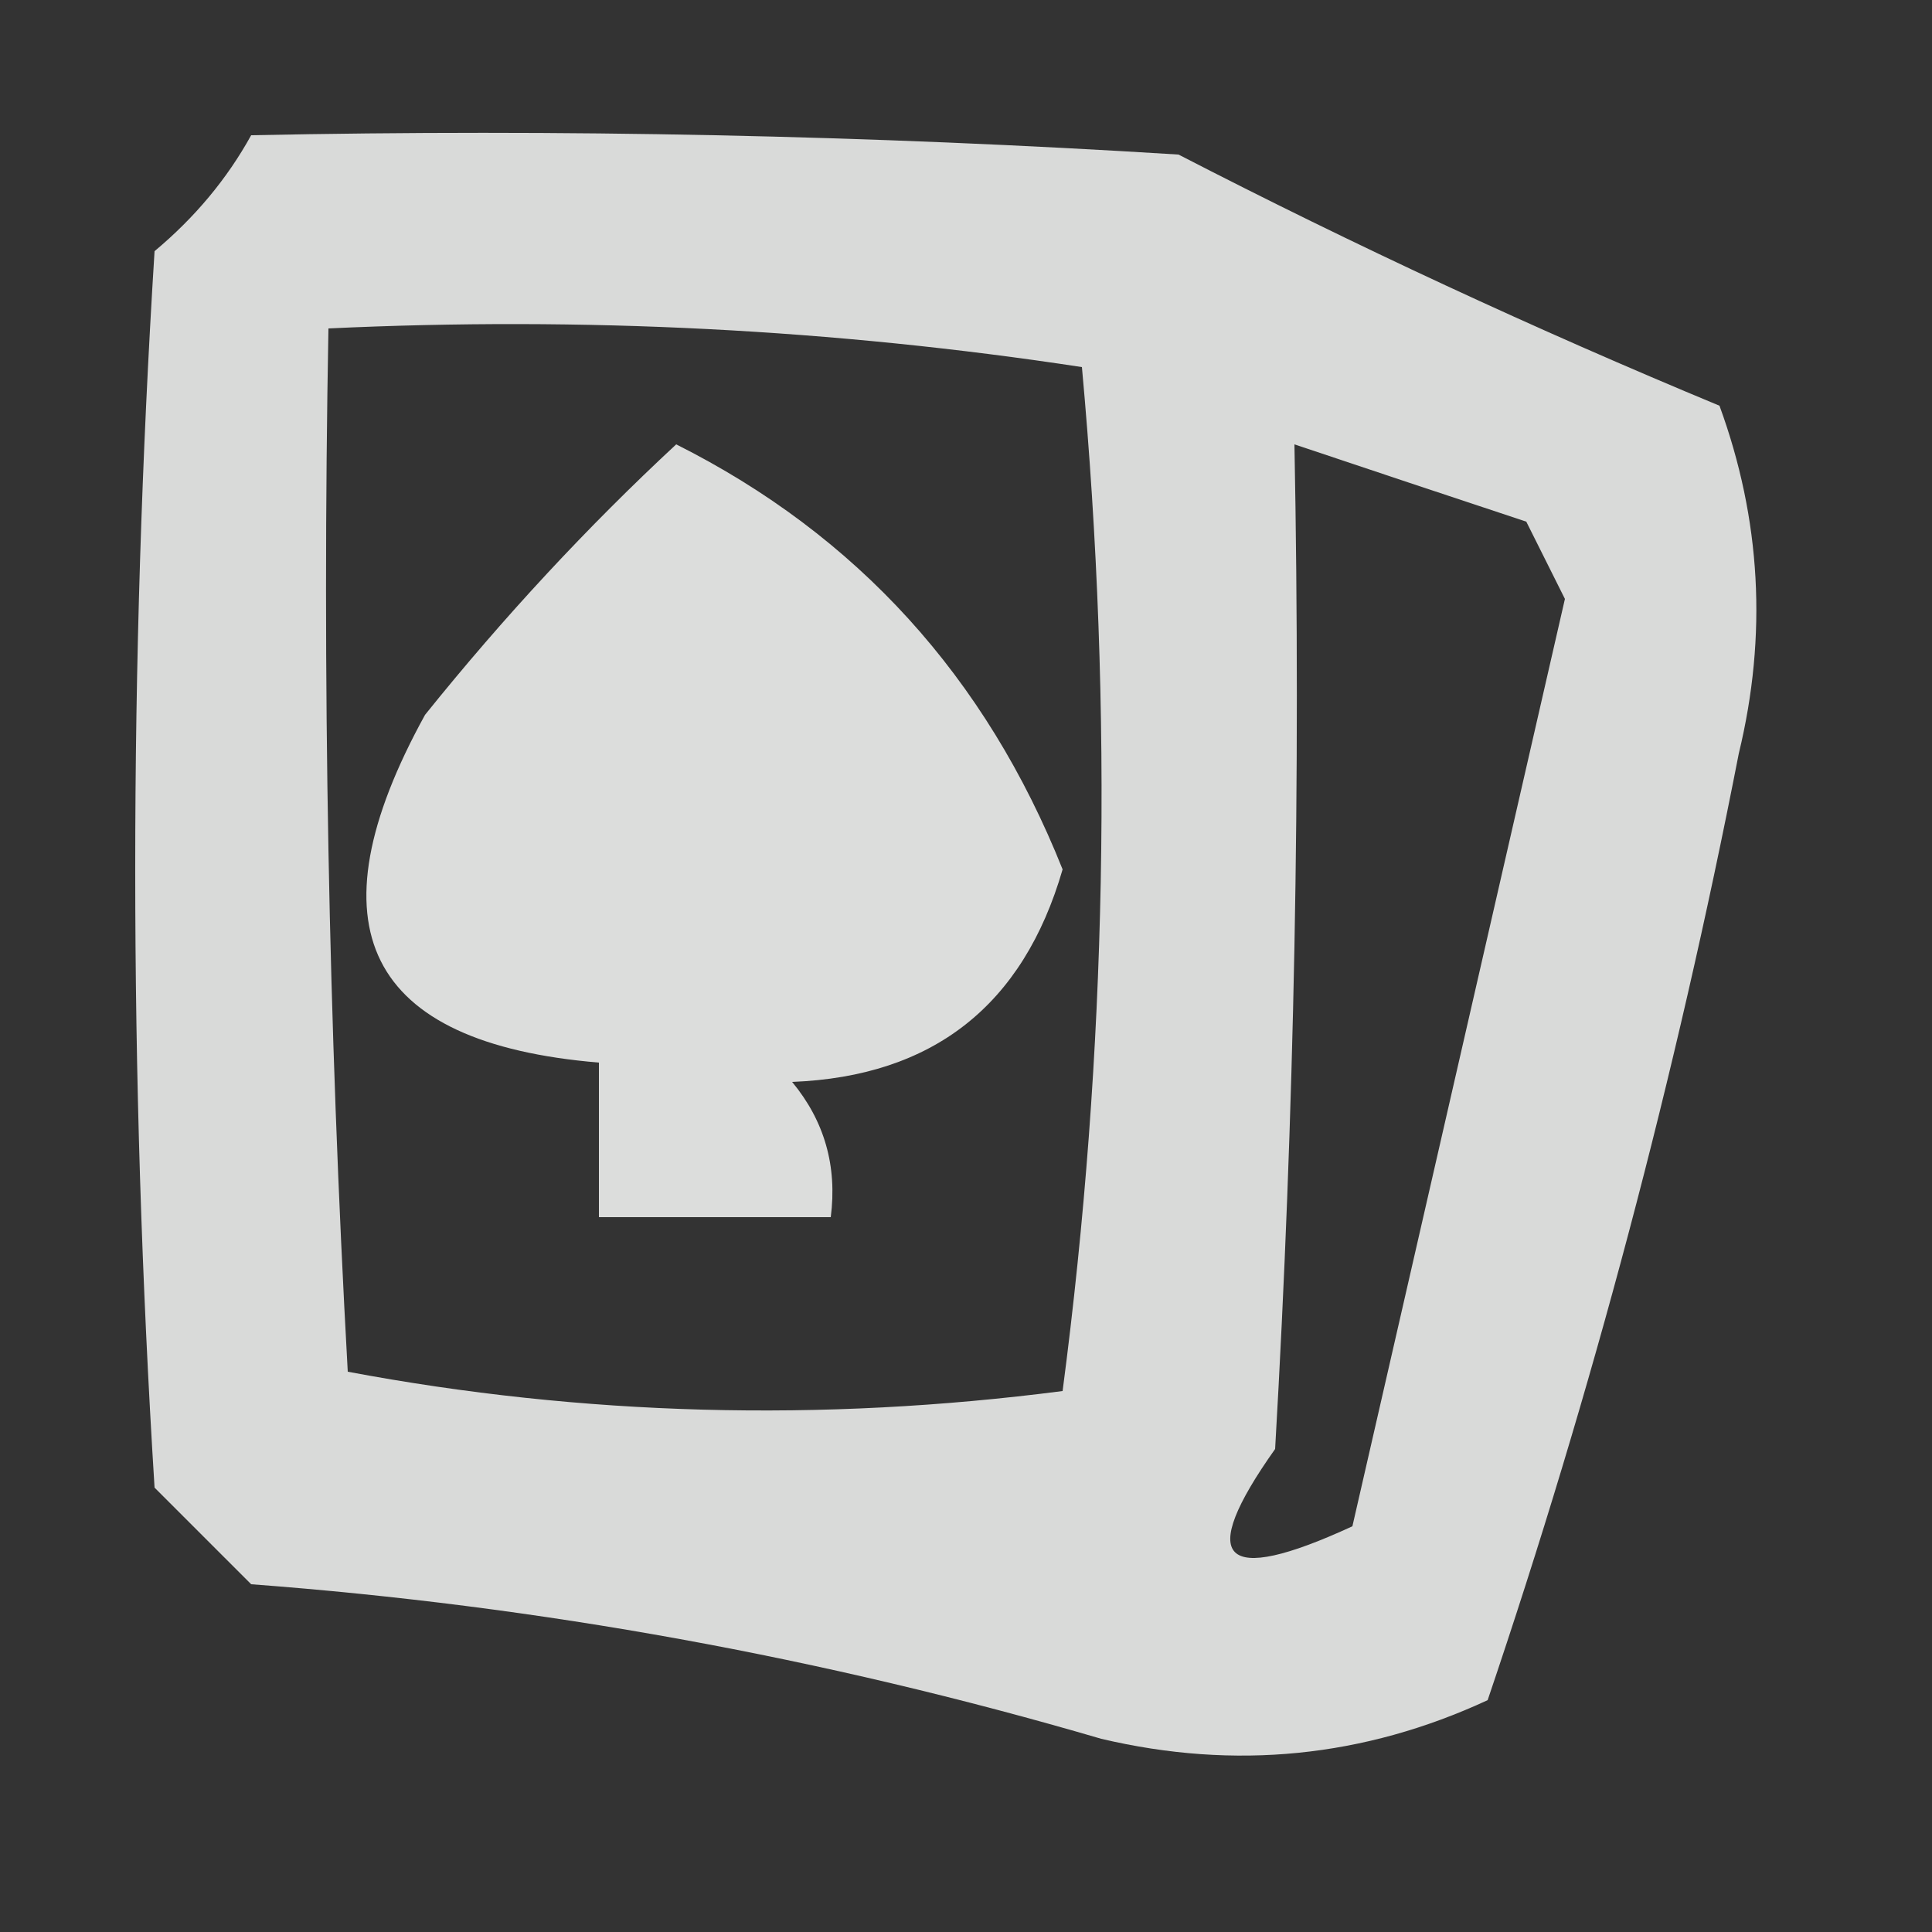
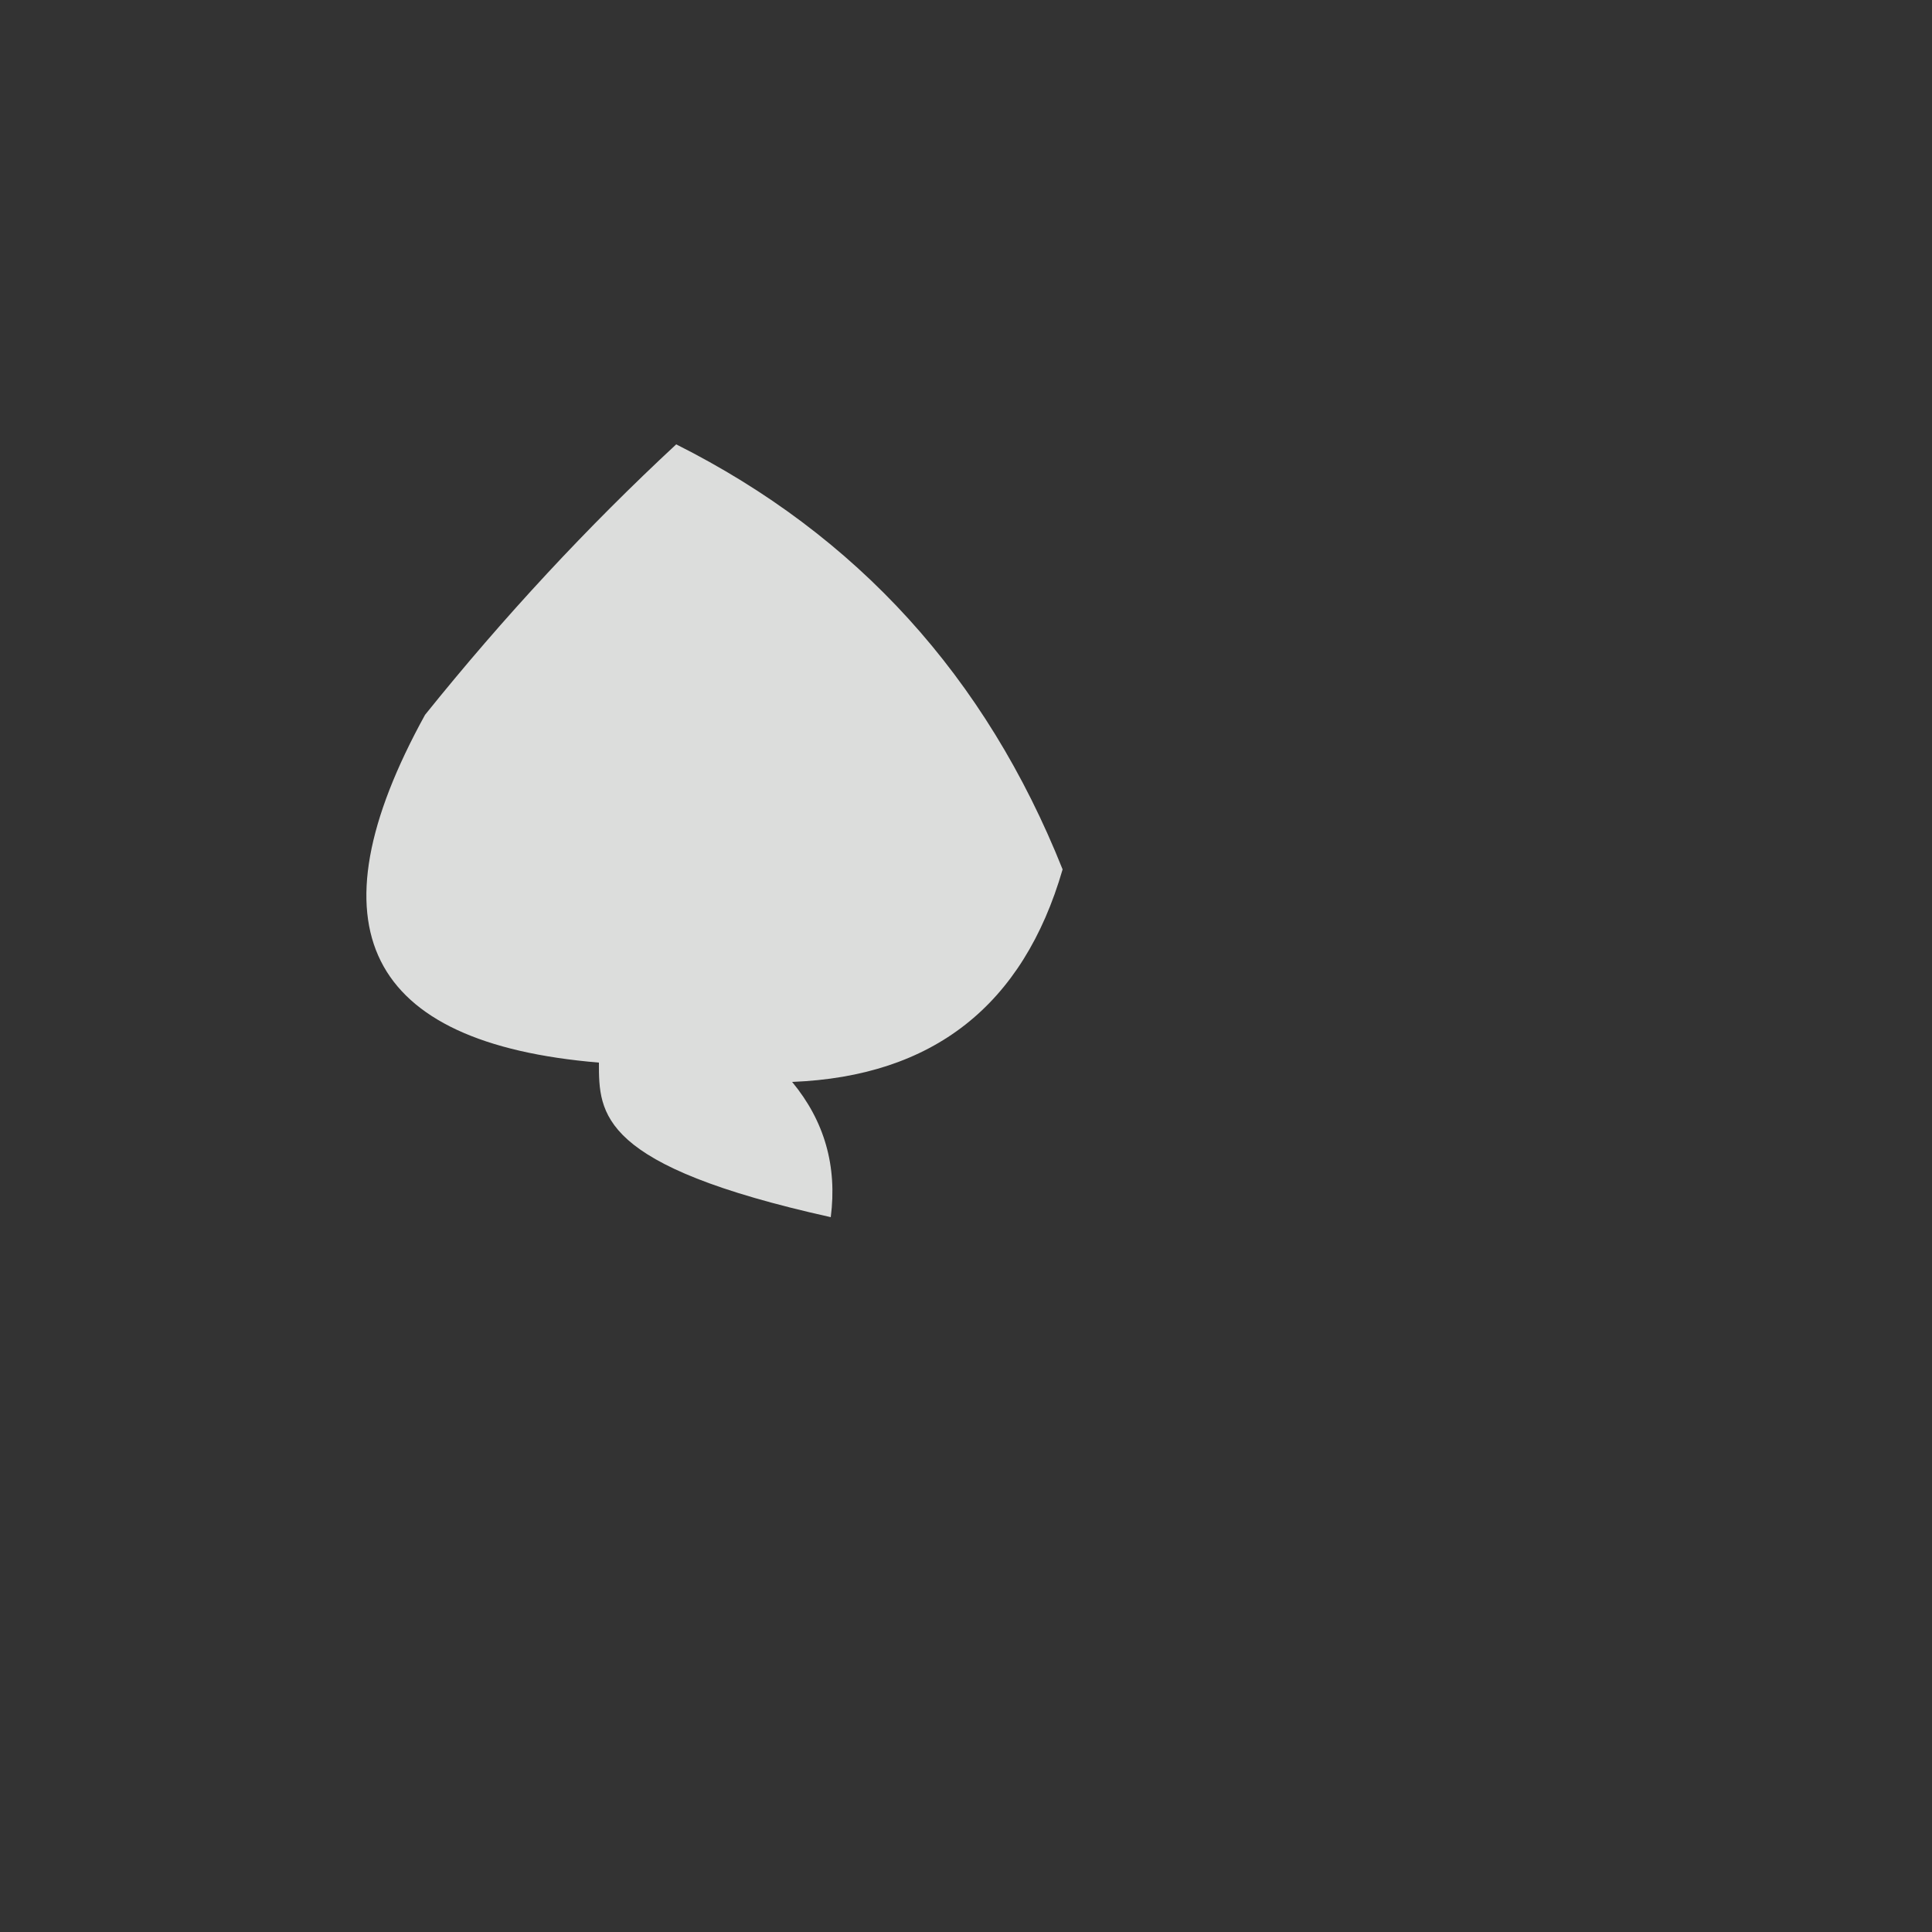
<svg xmlns="http://www.w3.org/2000/svg" version="1.1" width="50px" height="50px" style="shape-rendering:geometricPrecision; text-rendering:geometricPrecision; image-rendering:optimizeQuality; fill-rule:evenodd; clip-rule:evenodd">
  <rect width="100%" height="100%" fill="#333333" stroke="none" />
  <g>
-     <path style="opacity:0.818" fill="#fefffe" d="M 6.5,3.5 C 14.507,3.334 22.507,3.5 30.5,4C 35.056,6.35 39.722,8.517 44.5,10.5C 45.575,13.438 45.742,16.438 45,19.5C 43.37,27.858 41.203,36.025 38.5,44C 35.298,45.483 31.964,45.817 28.5,45C 21.306,42.894 13.972,41.561 6.5,41C 5.667,40.167 4.833,39.333 4,38.5C 3.333,27.833 3.333,17.167 4,6.5C 5.045,5.627 5.878,4.627 6.5,3.5 Z M 8.5,8.5 C 15.09,8.189 21.59,8.522 28,9.5C 28.816,18.412 28.65,27.245 27.5,36C 21.251,36.809 15.084,36.642 9,35.5C 8.5,26.506 8.334,17.506 8.5,8.5 Z M 33.5,11.5 C 35.471,12.162 37.471,12.828 39.5,13.5C 39.833,14.167 40.167,14.833 40.5,15.5C 38.667,23.5 36.833,31.5 35,39.5C 31.615,41.061 30.949,40.394 33,37.5C 33.5,28.84 33.666,20.173 33.5,11.5 Z" />
-   </g>
+     </g>
  <g>
-     <path style="opacity:0.835" fill="#fefffe" d="M 17.5,11.5 C 22.18,13.851 25.513,17.517 27.5,22.5C 26.479,26.023 24.145,27.856 20.5,28C 21.337,29.011 21.67,30.178 21.5,31.5C 19.5,31.5 17.5,31.5 15.5,31.5C 15.5,30.167 15.5,28.833 15.5,27.5C 9.473,26.996 7.973,23.996 11,18.5C 13.033,15.97 15.2,13.636 17.5,11.5 Z" />
+     <path style="opacity:0.835" fill="#fefffe" d="M 17.5,11.5 C 22.18,13.851 25.513,17.517 27.5,22.5C 26.479,26.023 24.145,27.856 20.5,28C 21.337,29.011 21.67,30.178 21.5,31.5C 15.5,30.167 15.5,28.833 15.5,27.5C 9.473,26.996 7.973,23.996 11,18.5C 13.033,15.97 15.2,13.636 17.5,11.5 Z" />
  </g>
</svg>